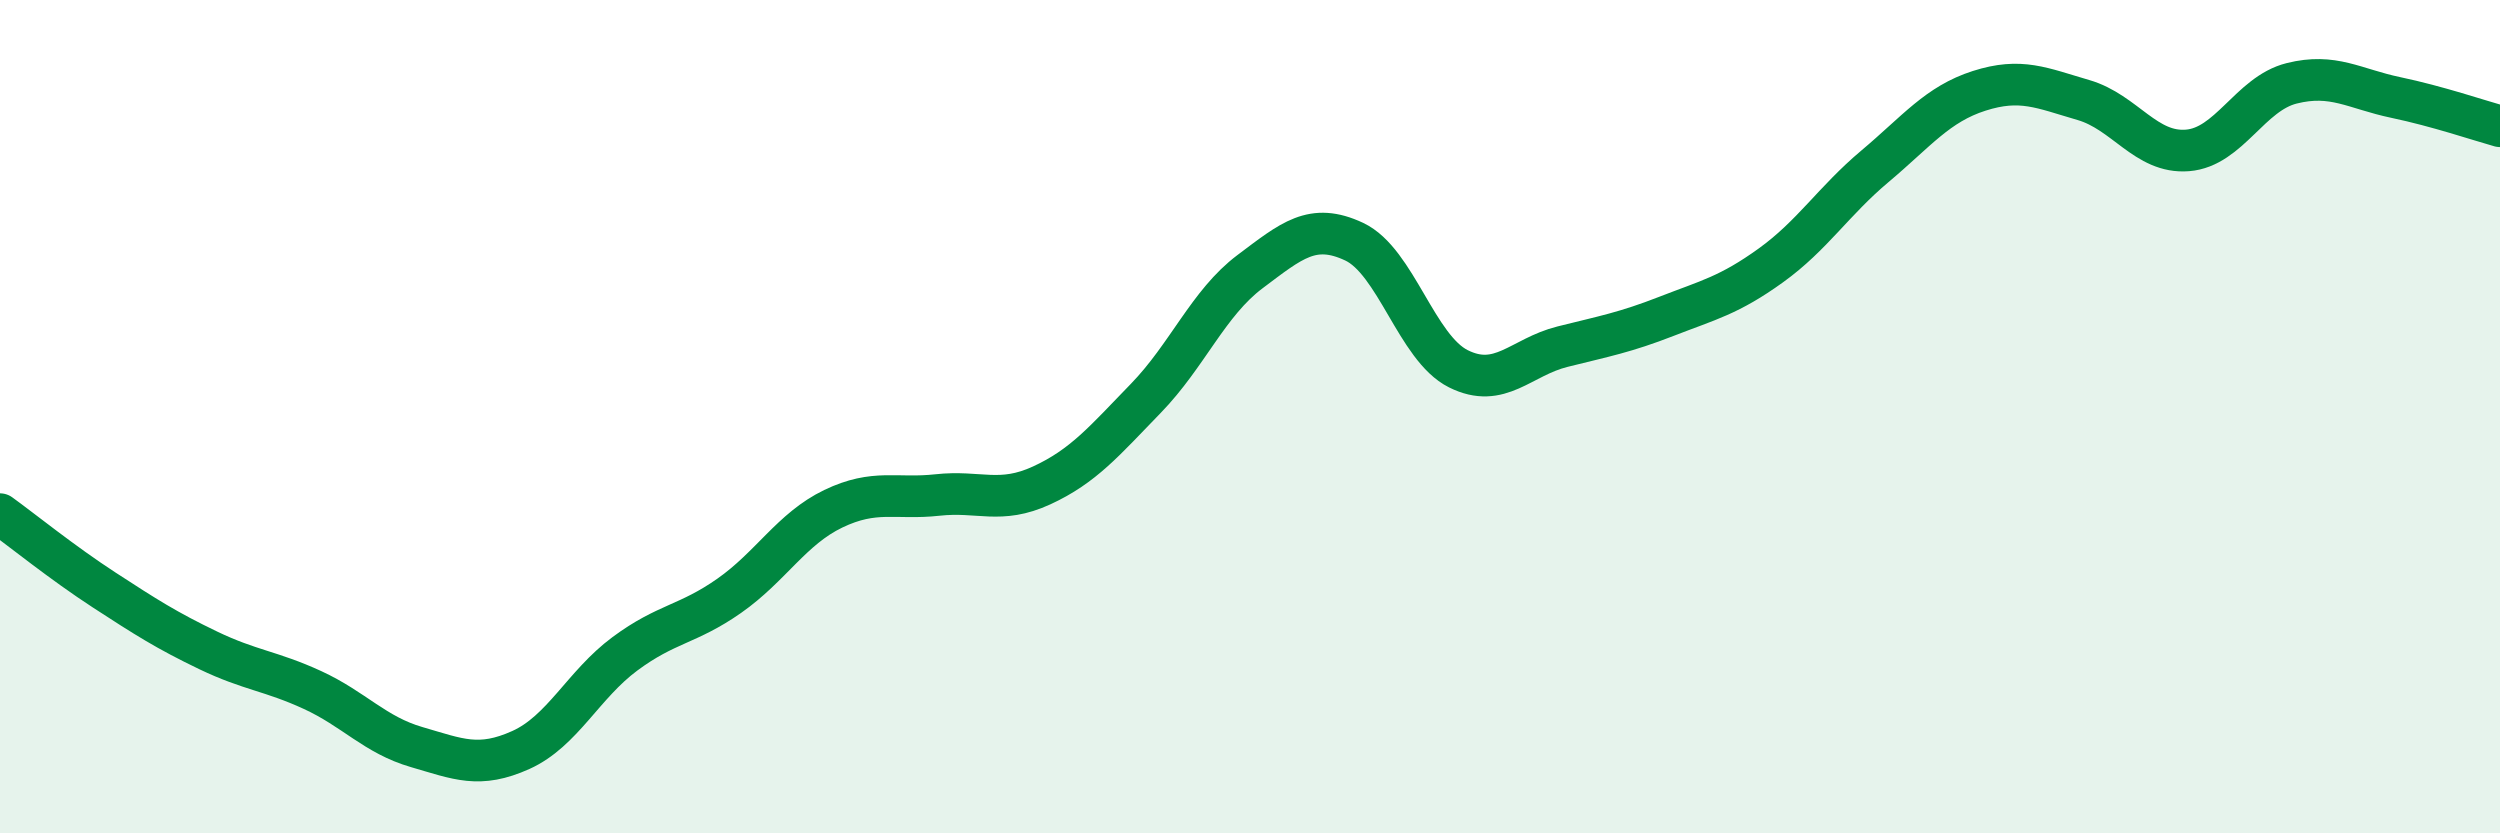
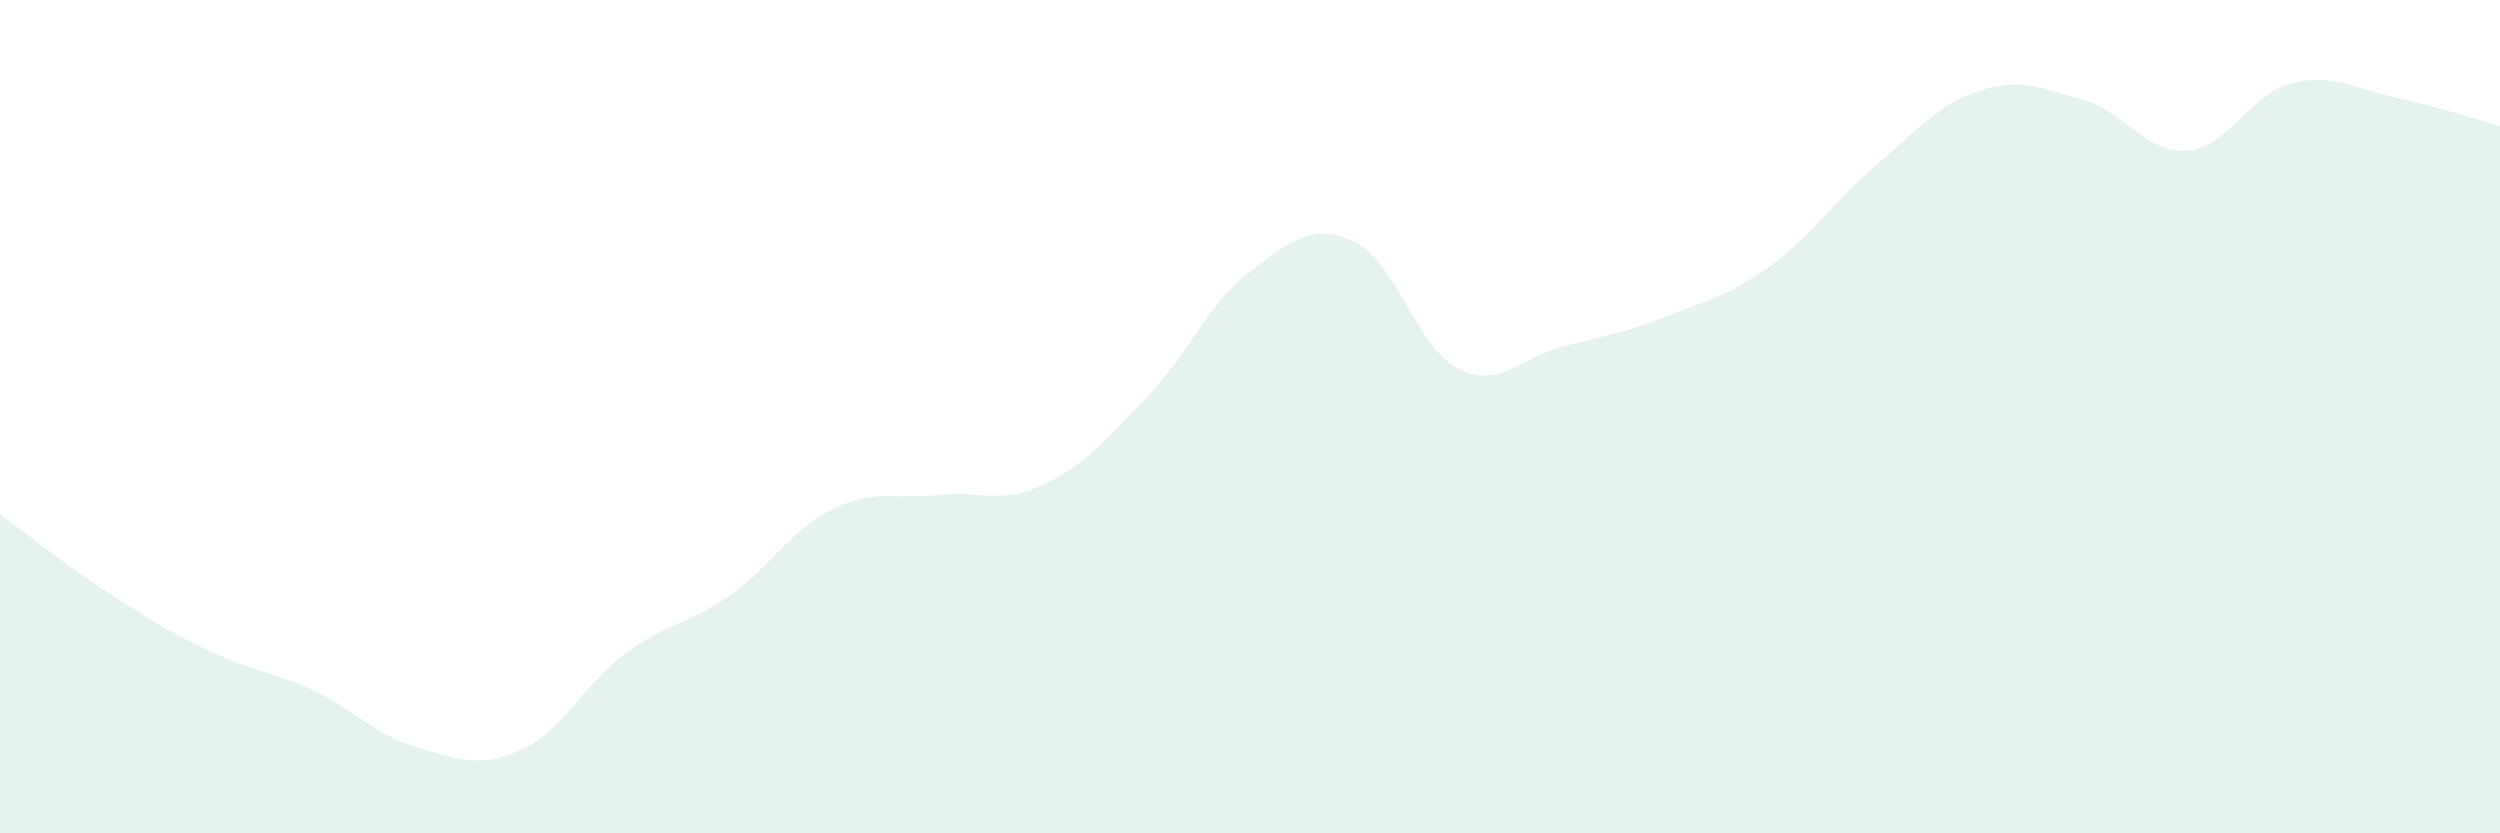
<svg xmlns="http://www.w3.org/2000/svg" width="60" height="20" viewBox="0 0 60 20">
  <path d="M 0,12.34 C 0.5,12.7 1.5,13.51 2.5,14.16 C 3.5,14.81 4,15.13 5,15.61 C 6,16.09 6.5,16.1 7.5,16.56 C 8.5,17.02 9,17.64 10,17.93 C 11,18.22 11.5,18.45 12.5,18 C 13.5,17.55 14,16.43 15,15.69 C 16,14.95 16.5,15 17.5,14.3 C 18.5,13.6 19,12.69 20,12.21 C 21,11.73 21.5,11.99 22.5,11.88 C 23.5,11.77 24,12.11 25,11.65 C 26,11.19 26.5,10.59 27.5,9.56 C 28.5,8.53 29,7.27 30,6.52 C 31,5.77 31.5,5.33 32.5,5.8 C 33.5,6.27 34,8.35 35,8.85 C 36,9.35 36.5,8.57 37.5,8.32 C 38.5,8.07 39,7.98 40,7.59 C 41,7.2 41.5,7.09 42.5,6.37 C 43.5,5.65 44,4.83 45,3.99 C 46,3.15 46.5,2.5 47.5,2.18 C 48.5,1.86 49,2.11 50,2.4 C 51,2.69 51.5,3.69 52.5,3.61 C 53.5,3.53 54,2.25 55,2 C 56,1.75 56.5,2.13 57.5,2.34 C 58.5,2.55 59.5,2.89 60,3.03L60 20L0 20Z" fill="#008740" opacity="0.1" stroke-linecap="round" stroke-linejoin="round" />
-   <path d="M 0,12.34 C 0.5,12.7 1.5,13.51 2.5,14.16 C 3.5,14.81 4,15.13 5,15.61 C 6,16.09 6.5,16.1 7.5,16.56 C 8.5,17.02 9,17.64 10,17.93 C 11,18.22 11.5,18.45 12.5,18 C 13.5,17.55 14,16.43 15,15.69 C 16,14.95 16.5,15 17.5,14.3 C 18.5,13.6 19,12.69 20,12.21 C 21,11.73 21.5,11.99 22.5,11.88 C 23.5,11.77 24,12.11 25,11.65 C 26,11.19 26.5,10.59 27.5,9.56 C 28.5,8.53 29,7.27 30,6.52 C 31,5.77 31.5,5.33 32.5,5.8 C 33.5,6.27 34,8.35 35,8.85 C 36,9.35 36.5,8.57 37.5,8.32 C 38.5,8.07 39,7.98 40,7.59 C 41,7.2 41.5,7.09 42.5,6.37 C 43.5,5.65 44,4.83 45,3.99 C 46,3.15 46.5,2.5 47.5,2.18 C 48.5,1.86 49,2.11 50,2.4 C 51,2.69 51.5,3.69 52.5,3.61 C 53.5,3.53 54,2.25 55,2 C 56,1.75 56.5,2.13 57.5,2.34 C 58.5,2.55 59.5,2.89 60,3.03" stroke="#008740" stroke-width="1" fill="none" stroke-linecap="round" stroke-linejoin="round" />
</svg>